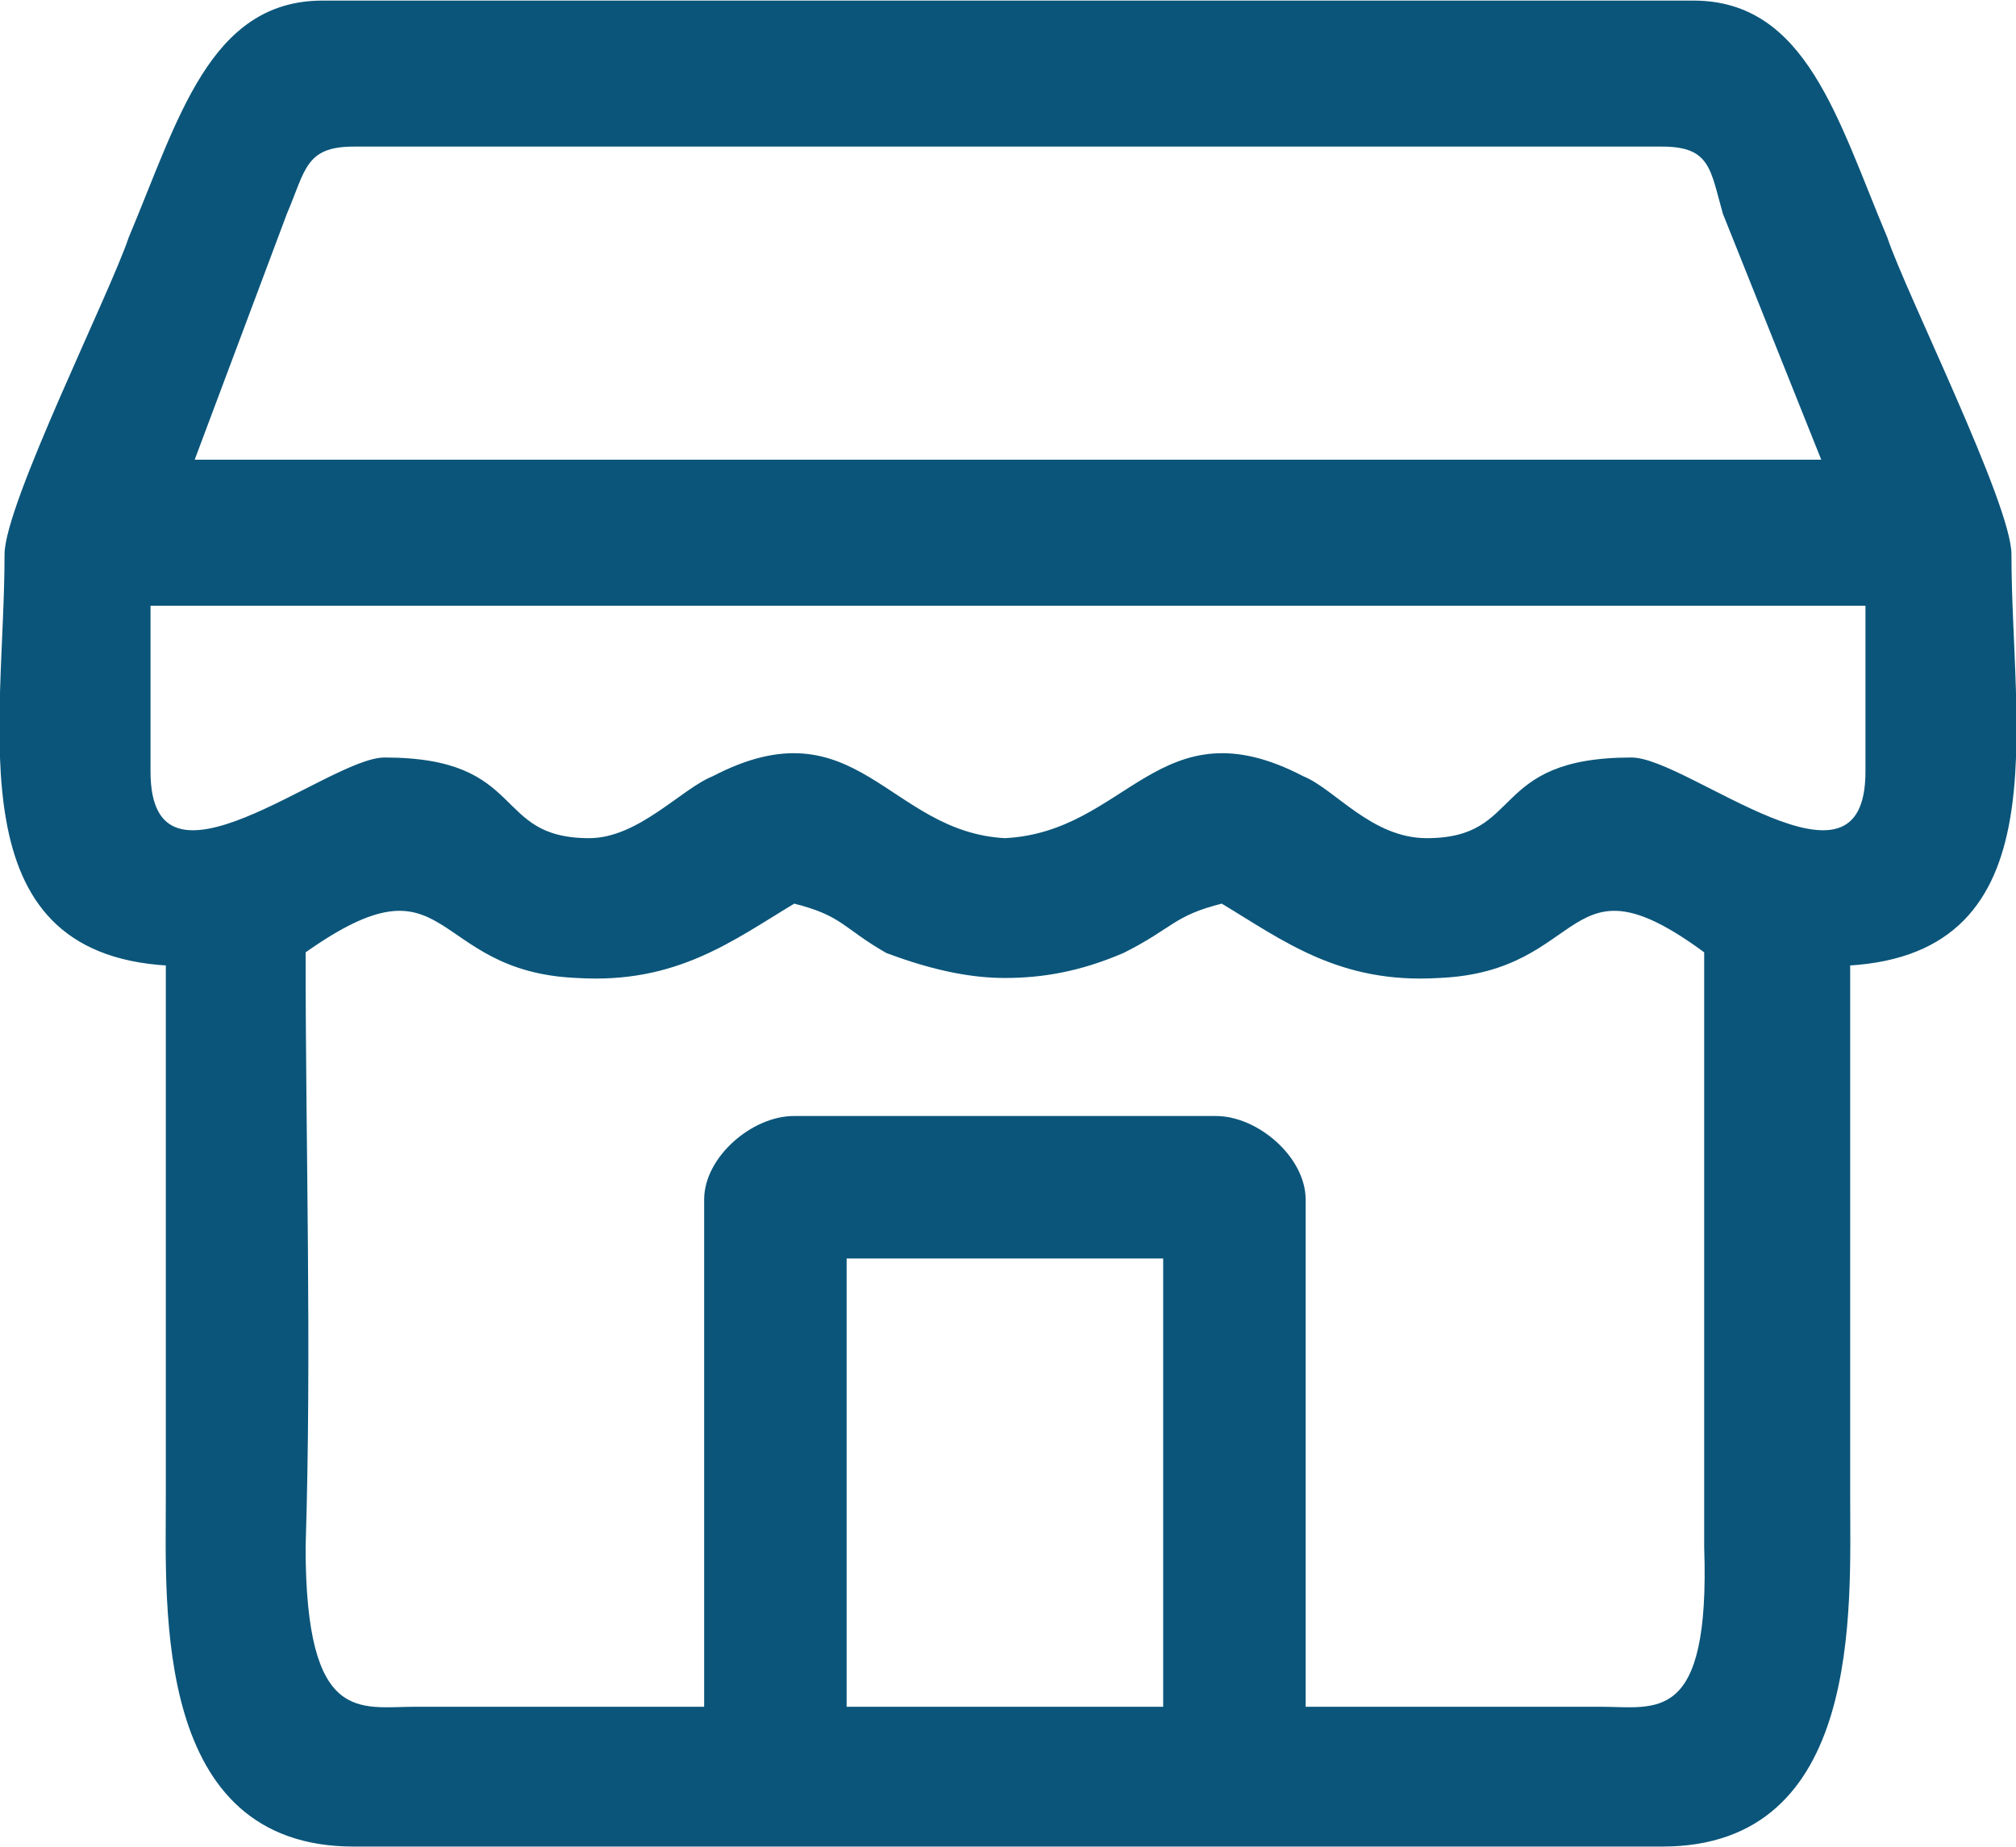
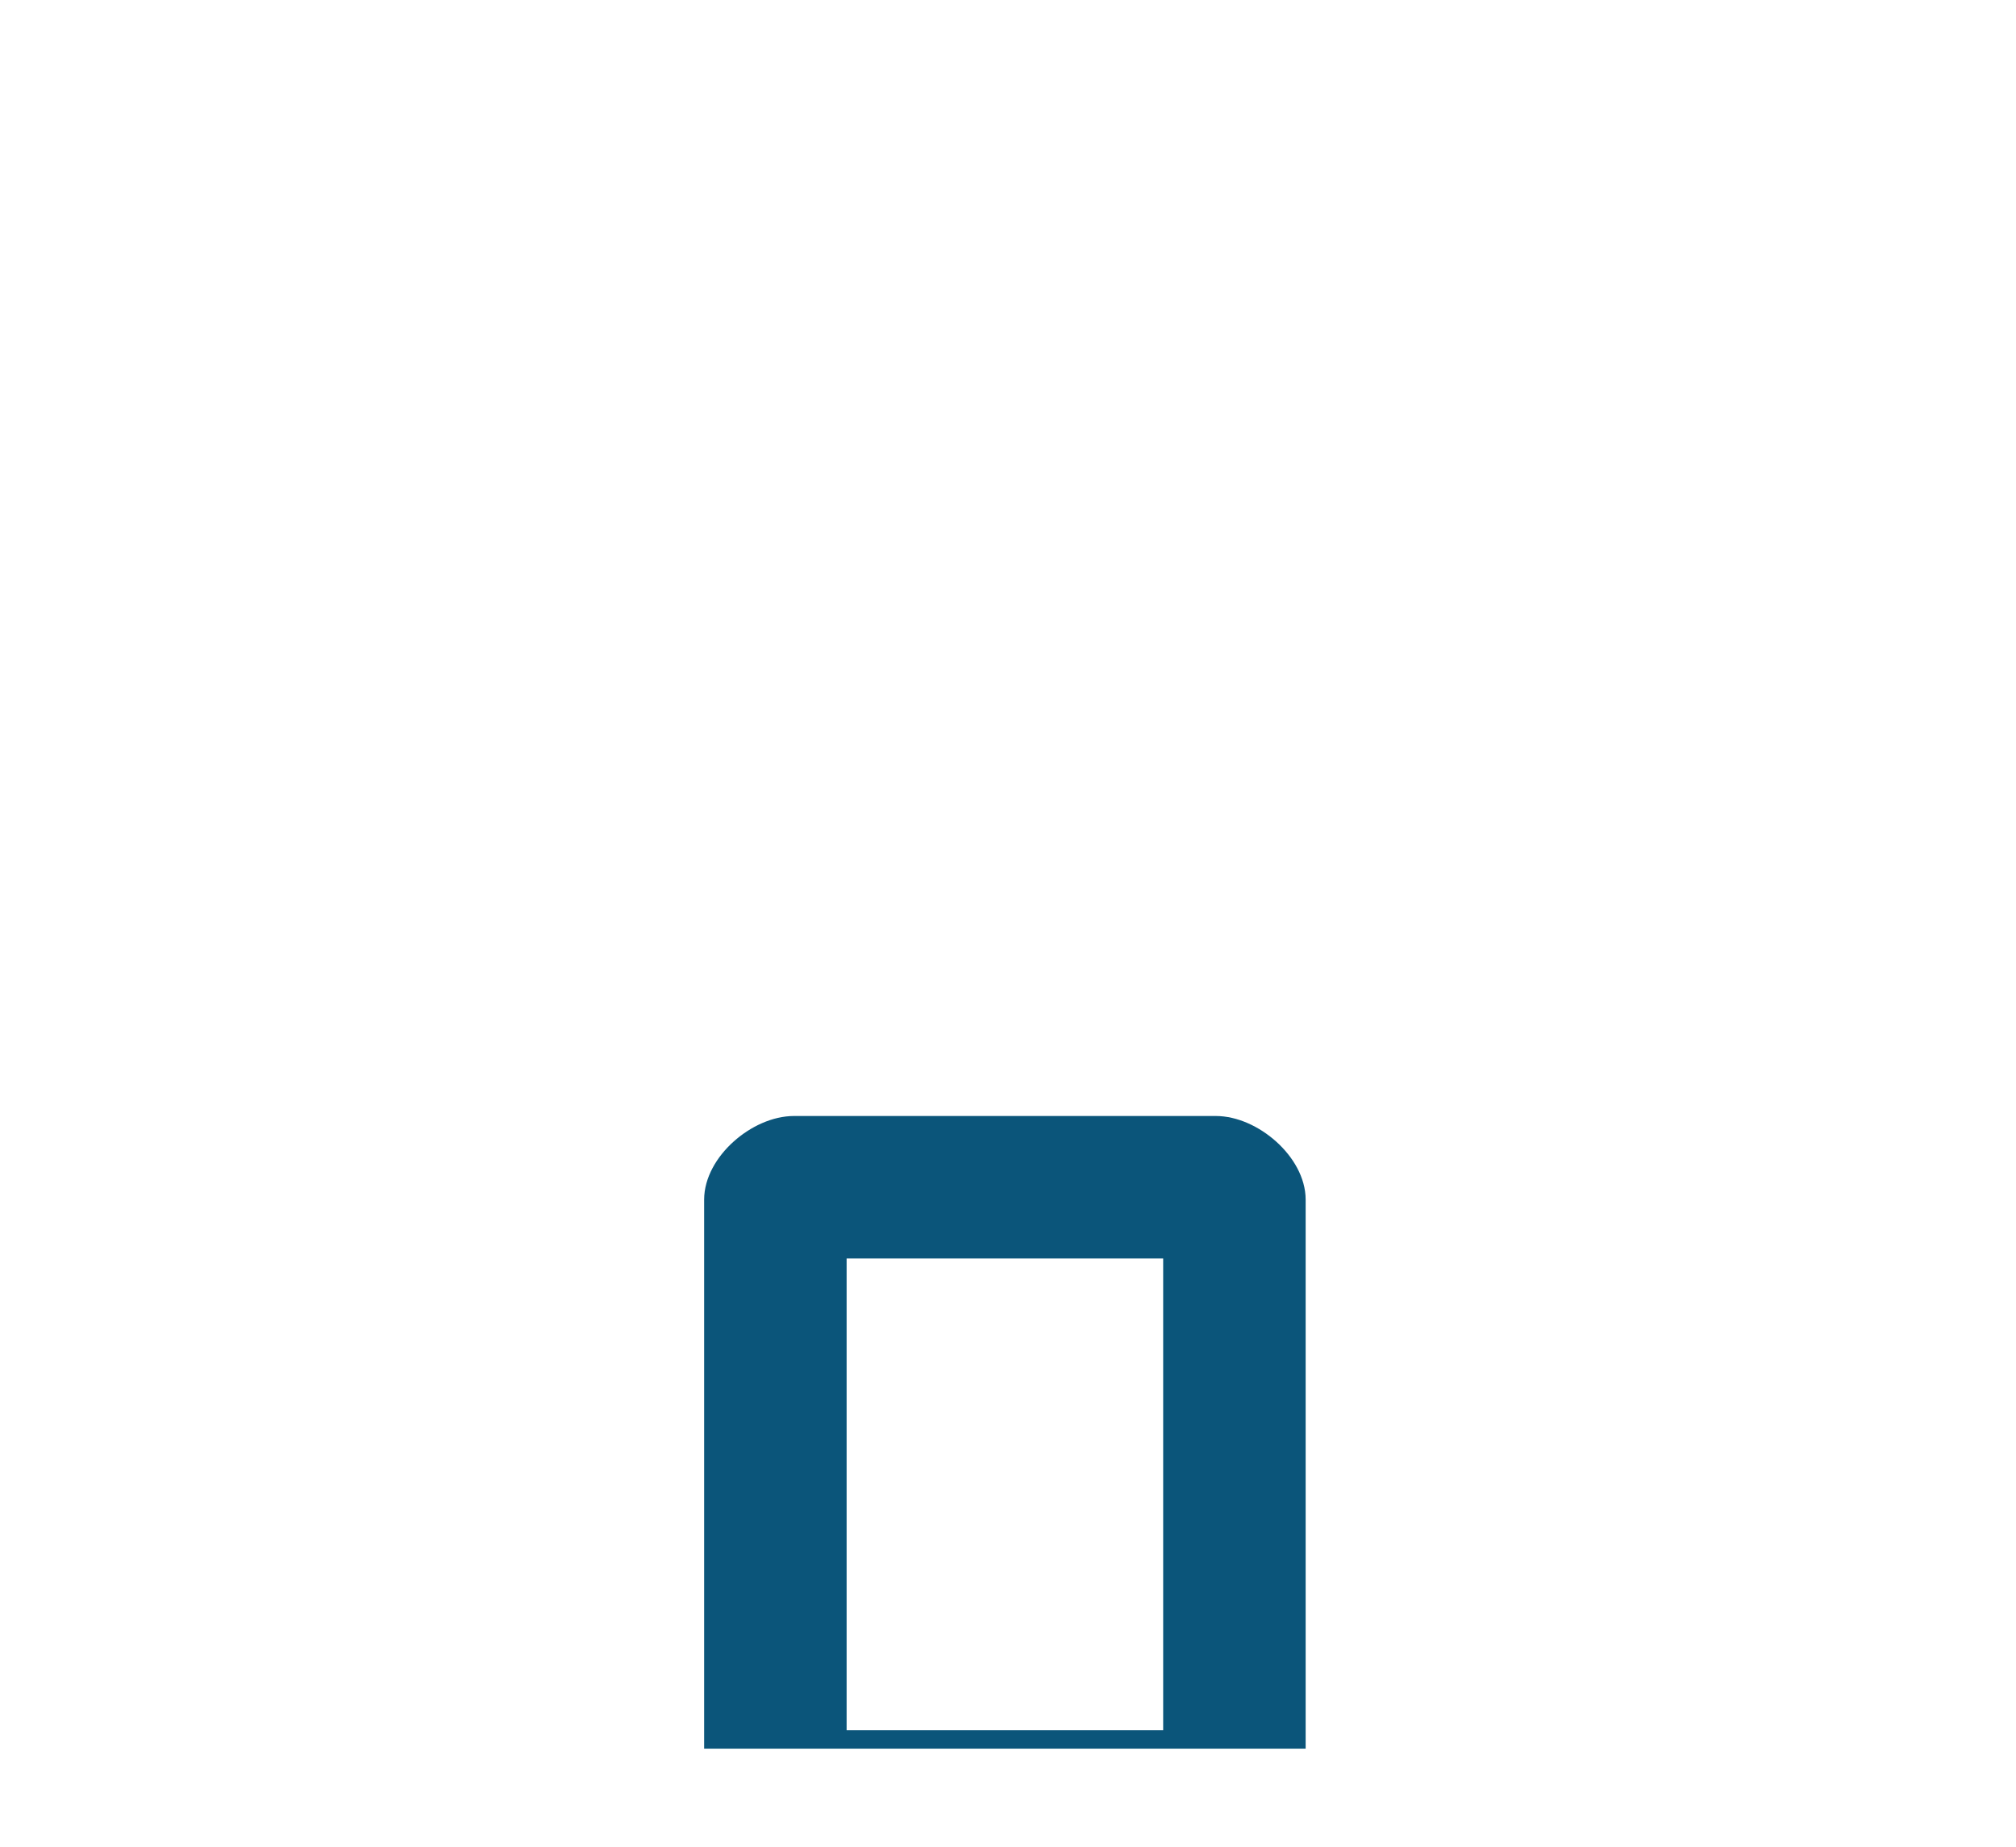
<svg xmlns="http://www.w3.org/2000/svg" xml:space="preserve" width="1.823in" height="1.67in" version="1.1" style="shape-rendering:geometricPrecision; text-rendering:geometricPrecision; image-rendering:optimizeQuality; fill-rule:evenodd; clip-rule:evenodd" viewBox="0 0 325 297">
  <defs>
    <style type="text/css">
   
    .str1 {stroke:#0B557A;stroke-width:2.969}
    .str0 {stroke:#0B557A;stroke-width:0.535}
    .fil0 {fill:#0B557A}
   
  </style>
  </defs>
  <g id="Layer_x0020_1">
-     <path class="fil0 str0" d="M67 275c-9,0 -18,3 -18,-26 1,-32 0,-64 0,-96 24,-17 20,3 44,4 16,1 25,-6 35,-12 8,2 8,4 15,8 8,3 14,4 19,4 6,0 12,-1 19,-4 8,-4 8,-6 16,-8 10,6 19,13 35,12 24,-1 20,-21 43,-4 0,32 0,64 0,96 1,29 -8,26 -17,26 -64,0 -127,0 -191,0zm95 -140c-19,-1 -24,-22 -47,-10 -5,2 -12,10 -20,10 -16,0 -10,-13 -33,-13 -9,0 -38,25 -38,2l0 -27 138 0 139 0 0 27c0,23 -29,-2 -38,-2 -23,0 -17,13 -33,13 -9,0 -15,-8 -20,-10 -23,-12 -28,9 -48,10zm0 -61l-131 0 15 -40c3,-7 3,-11 11,-11l105 0 106 0c8,0 8,4 10,11l16 40 -132 0zm0 -74l-110 0c-18,0 -23,19 -31,38 -3,9 -20,43 -20,51 0,28 -8,64 26,66 0,29 0,58 0,86 0,18 -2,56 30,56l105 0 106 0c32,0 30,-38 30,-56 0,-28 0,-57 0,-86 34,-2 26,-38 26,-66 0,-8 -17,-42 -20,-51 -8,-19 -13,-38 -31,-38l-111 0z" />
    <path class="fil0 str1" d="M135 201l54 0 0 79 -54 0 0 -79zm-20 79l0 -87c0,-6 7,-12 13,-12 23,0 46,0 68,0 6,0 13,6 13,12l0 87 -94 0z" />
  </g>
</svg>